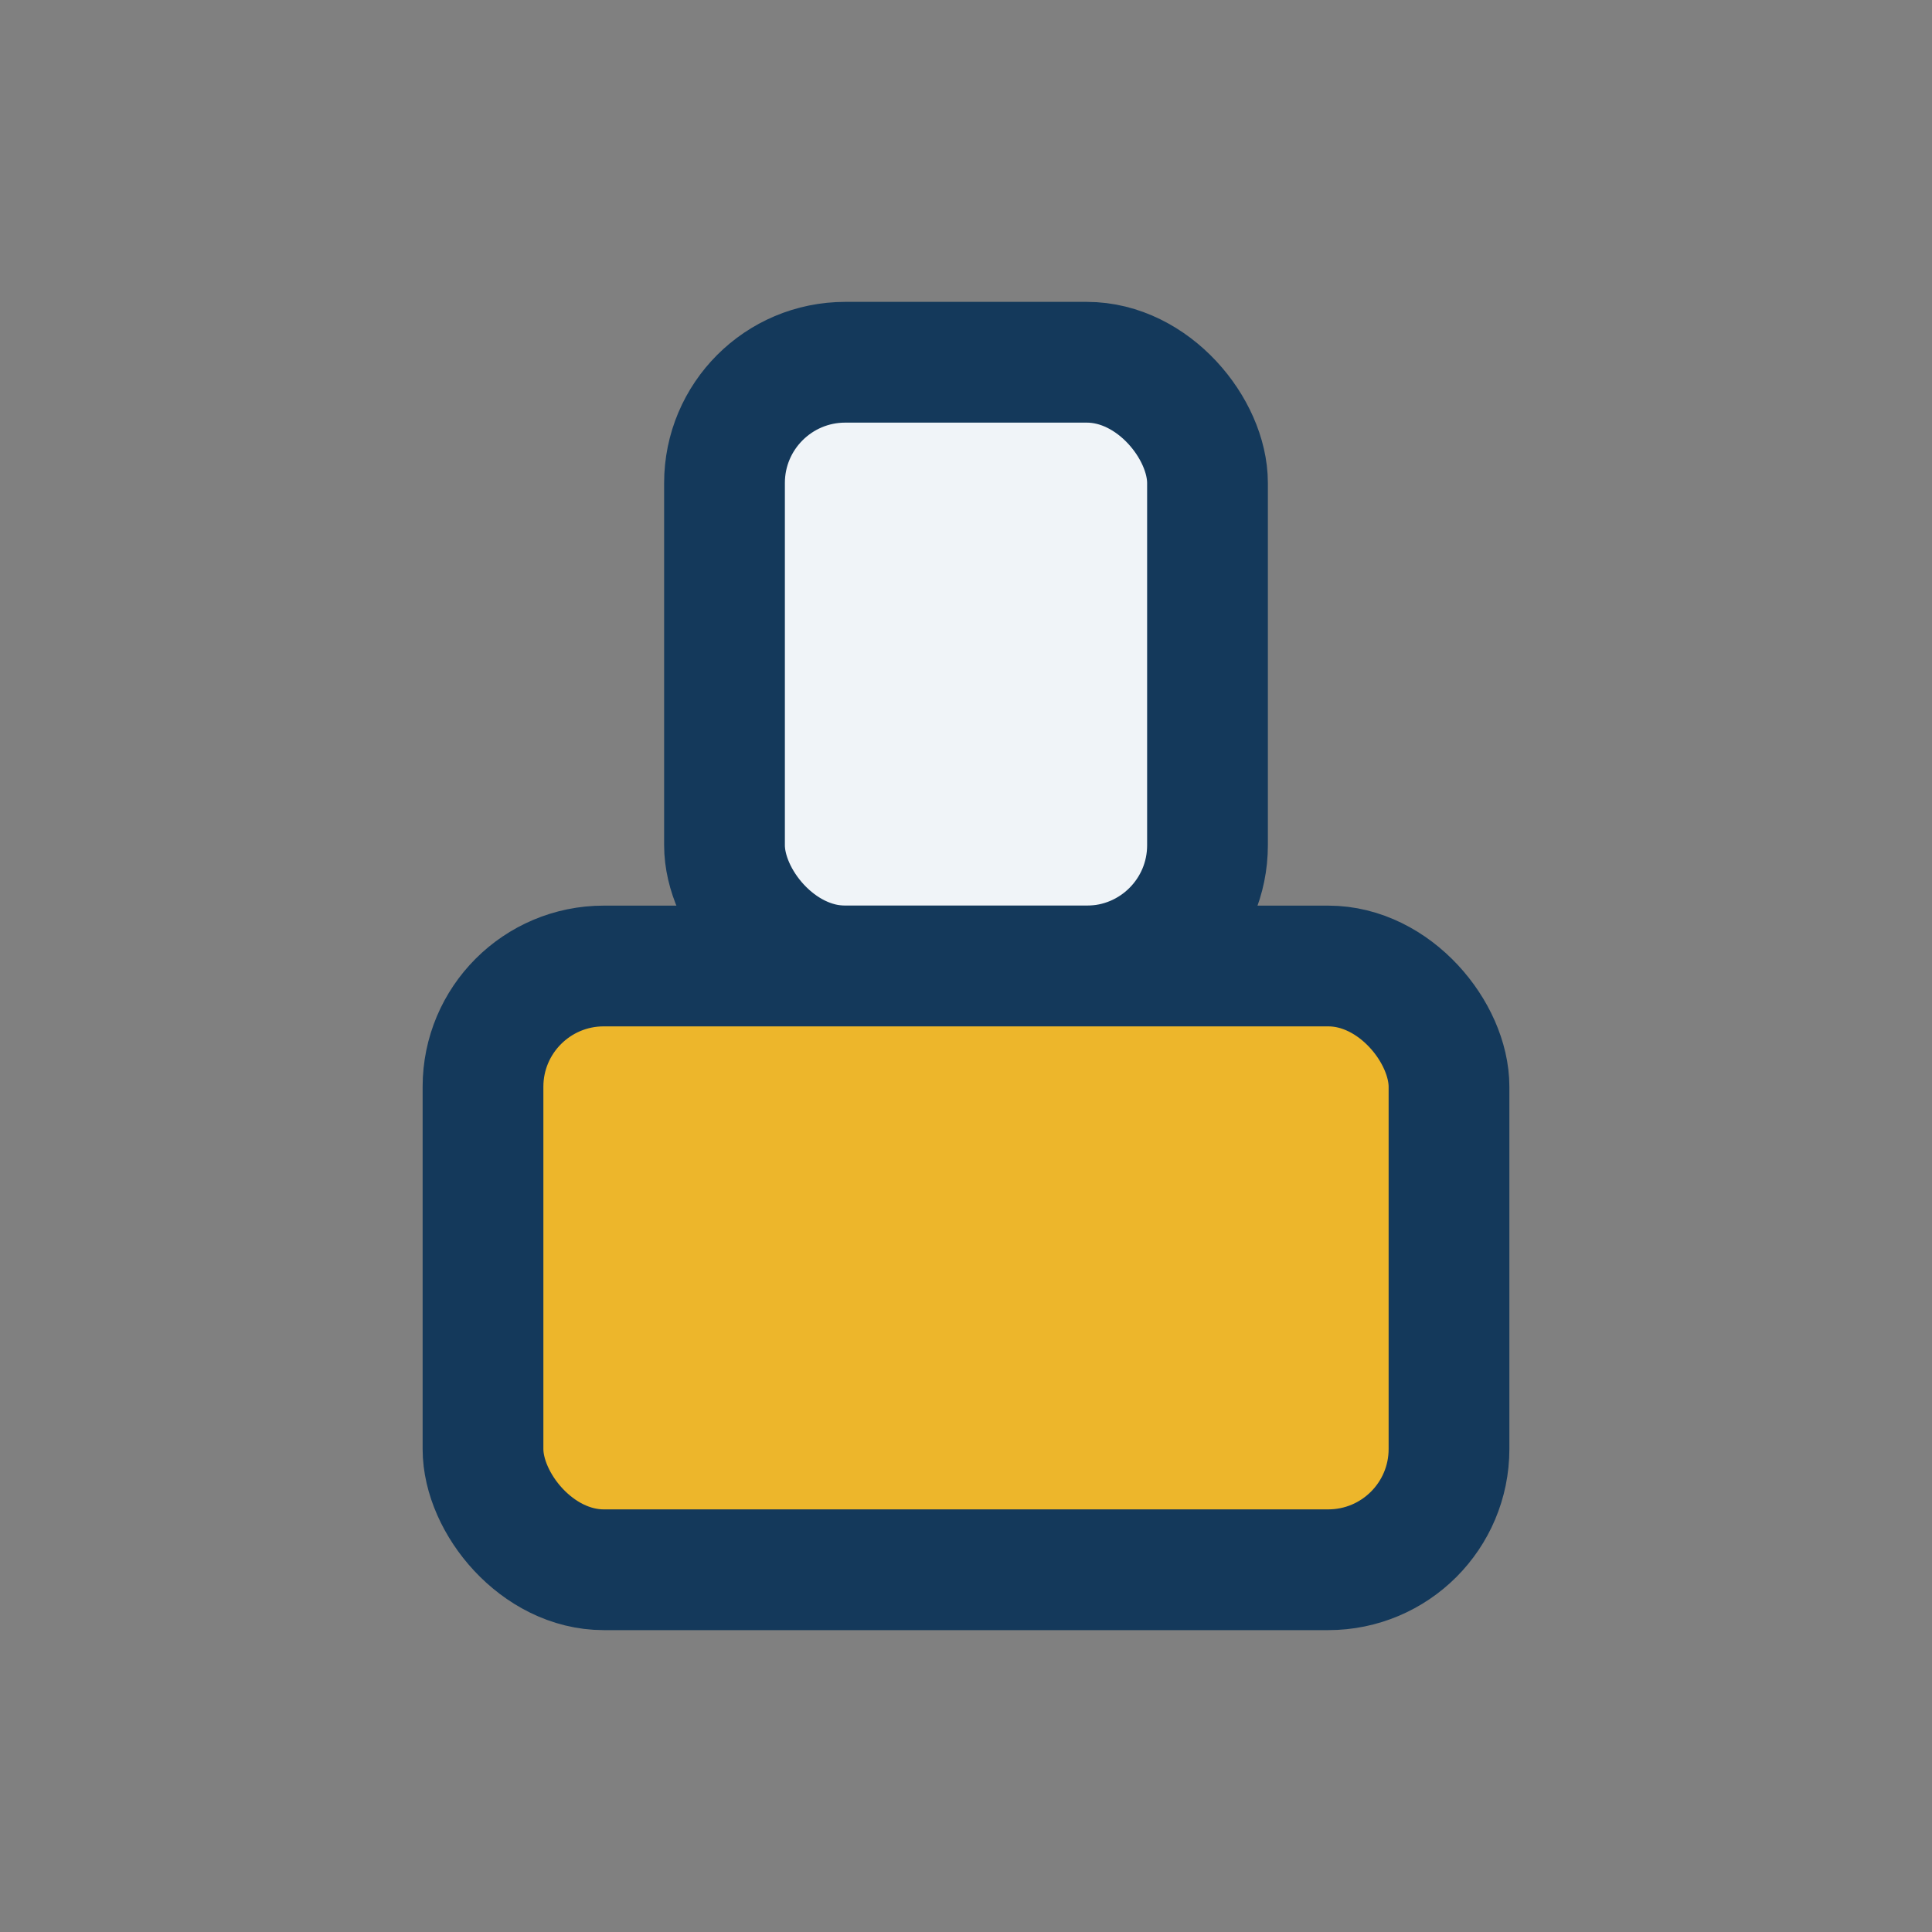
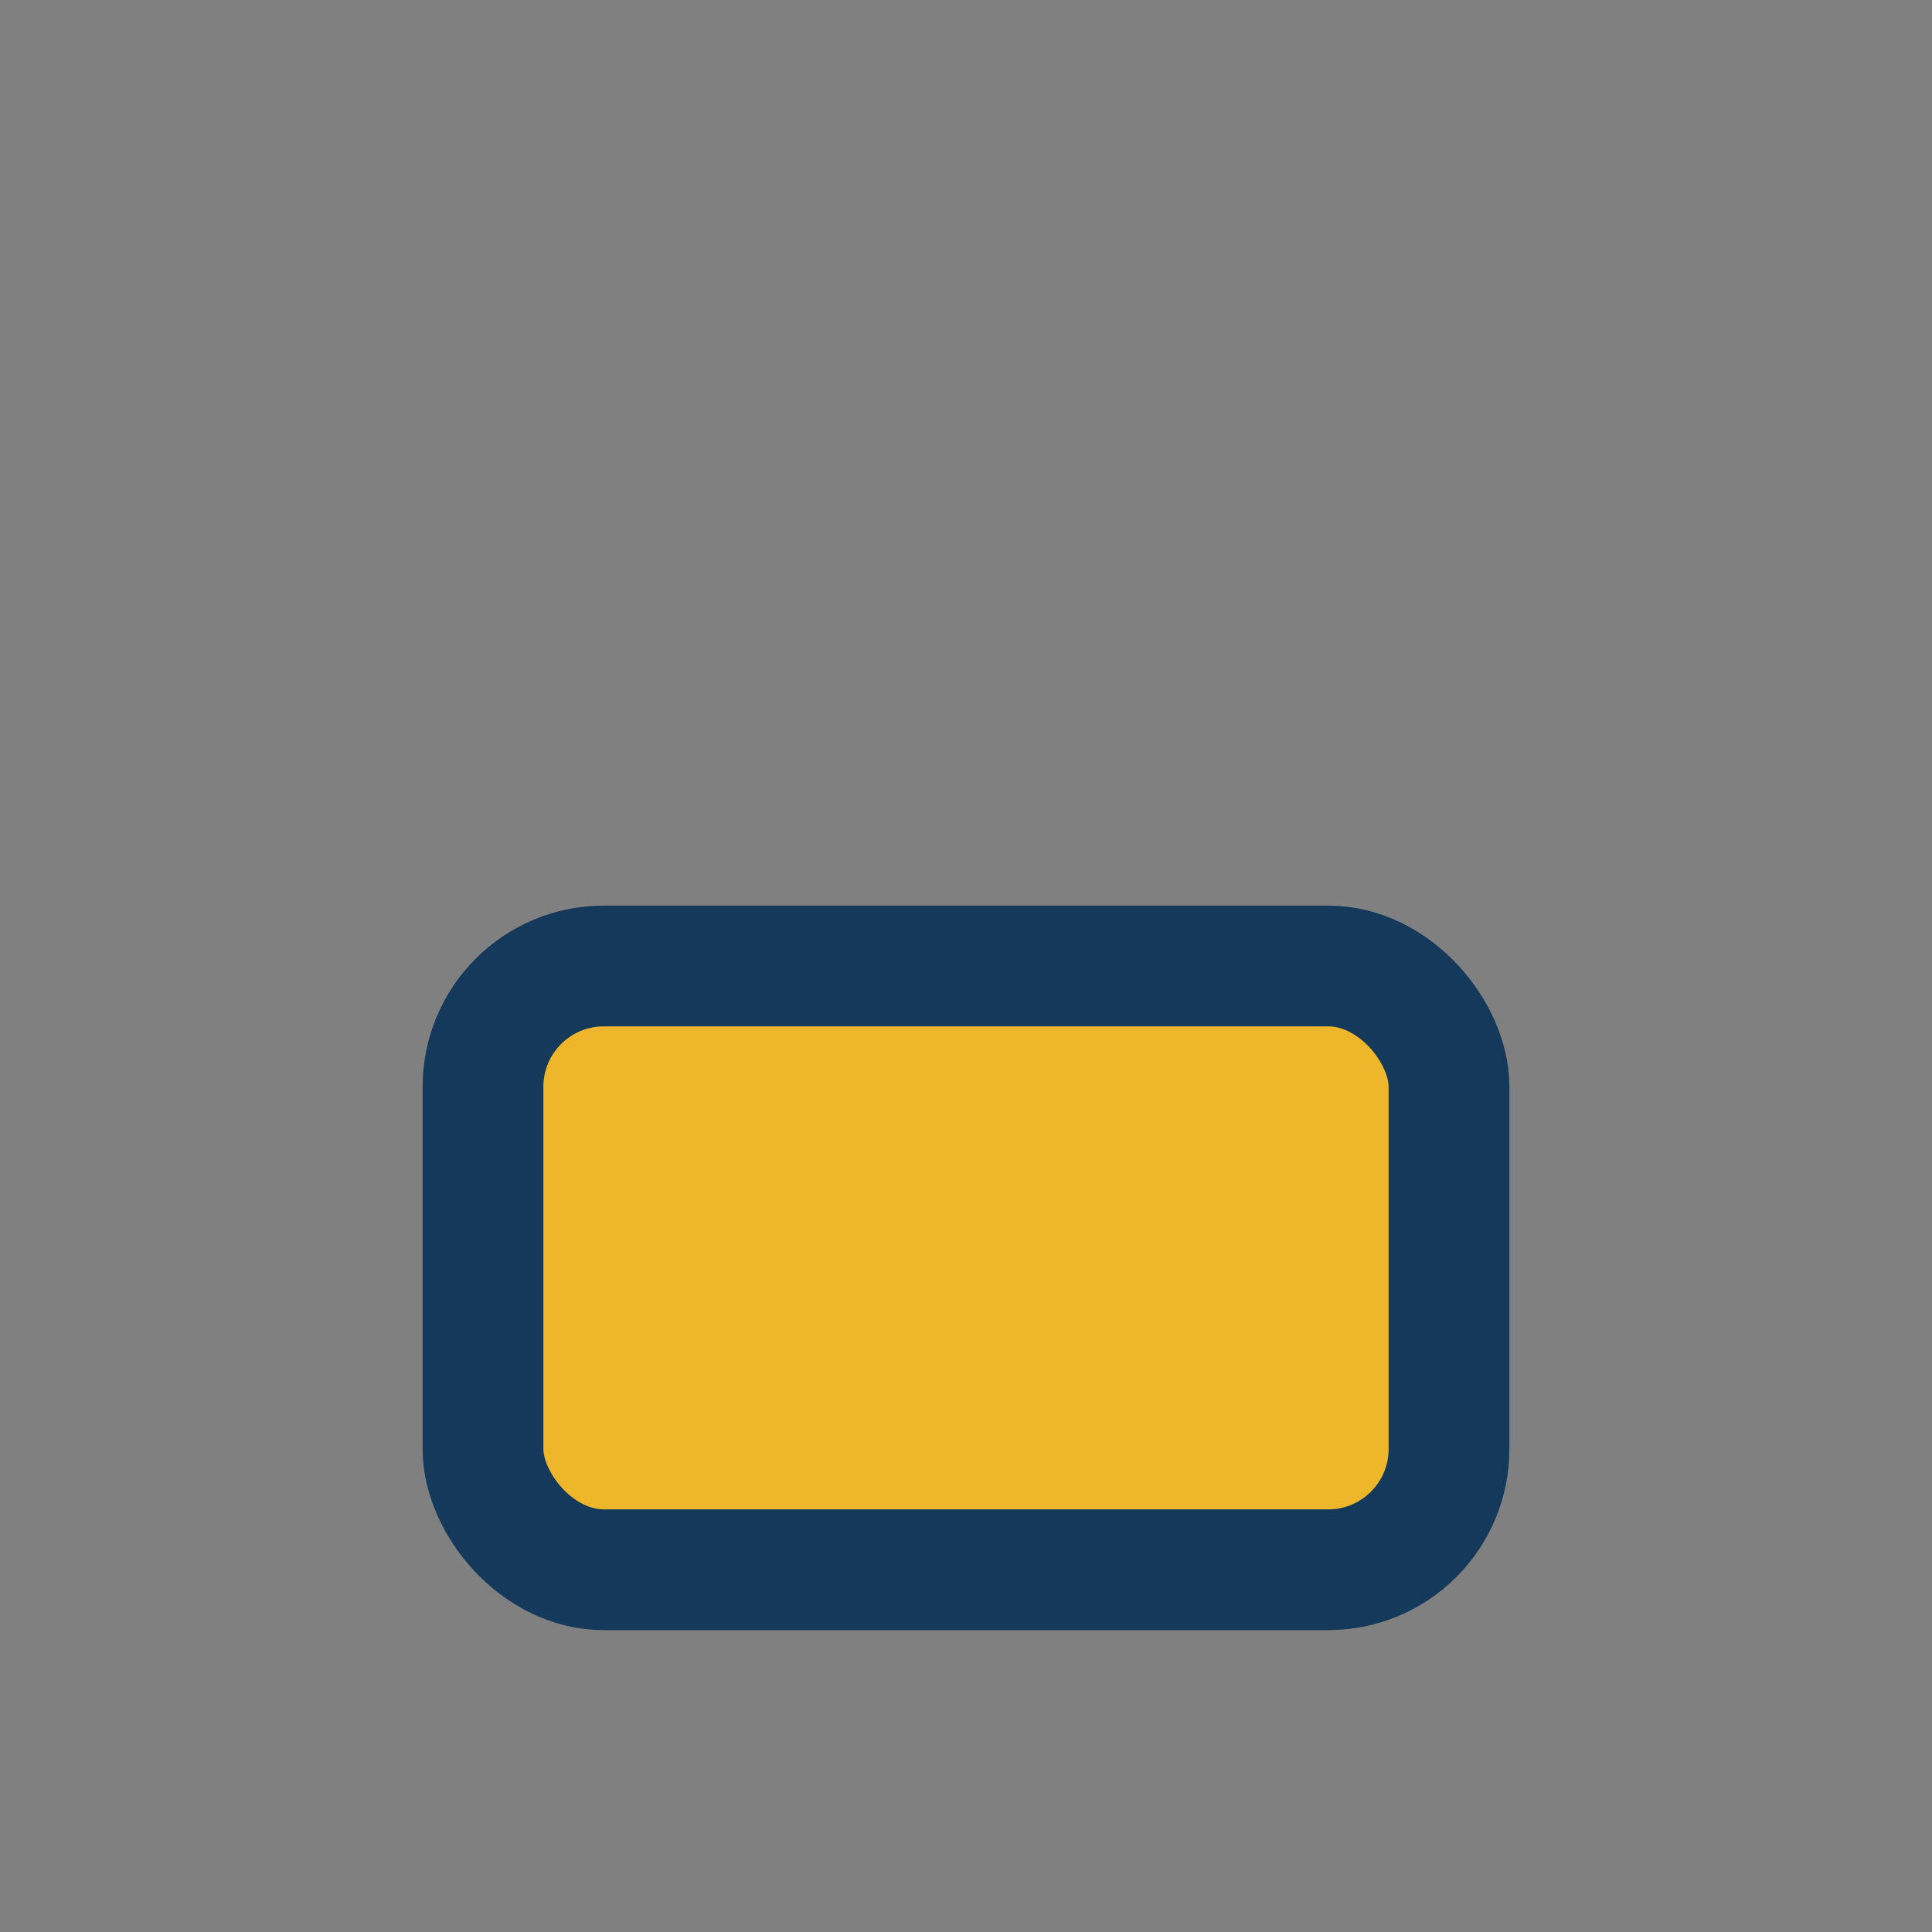
<svg xmlns="http://www.w3.org/2000/svg" width="32" height="32" viewBox="0 0 32 32">
  <rect x="0" y="0" width="32" height="32" fill="#808080" stroke="none" />
-   <rect x="12" y="6" width="8" height="10" rx="2" fill="#F0F4F8" stroke="#14395B" stroke-width="2" />
  <rect x="8" y="16" width="16" height="10" rx="2" fill="#EDB62B" stroke="#14395B" stroke-width="2" />
</svg>